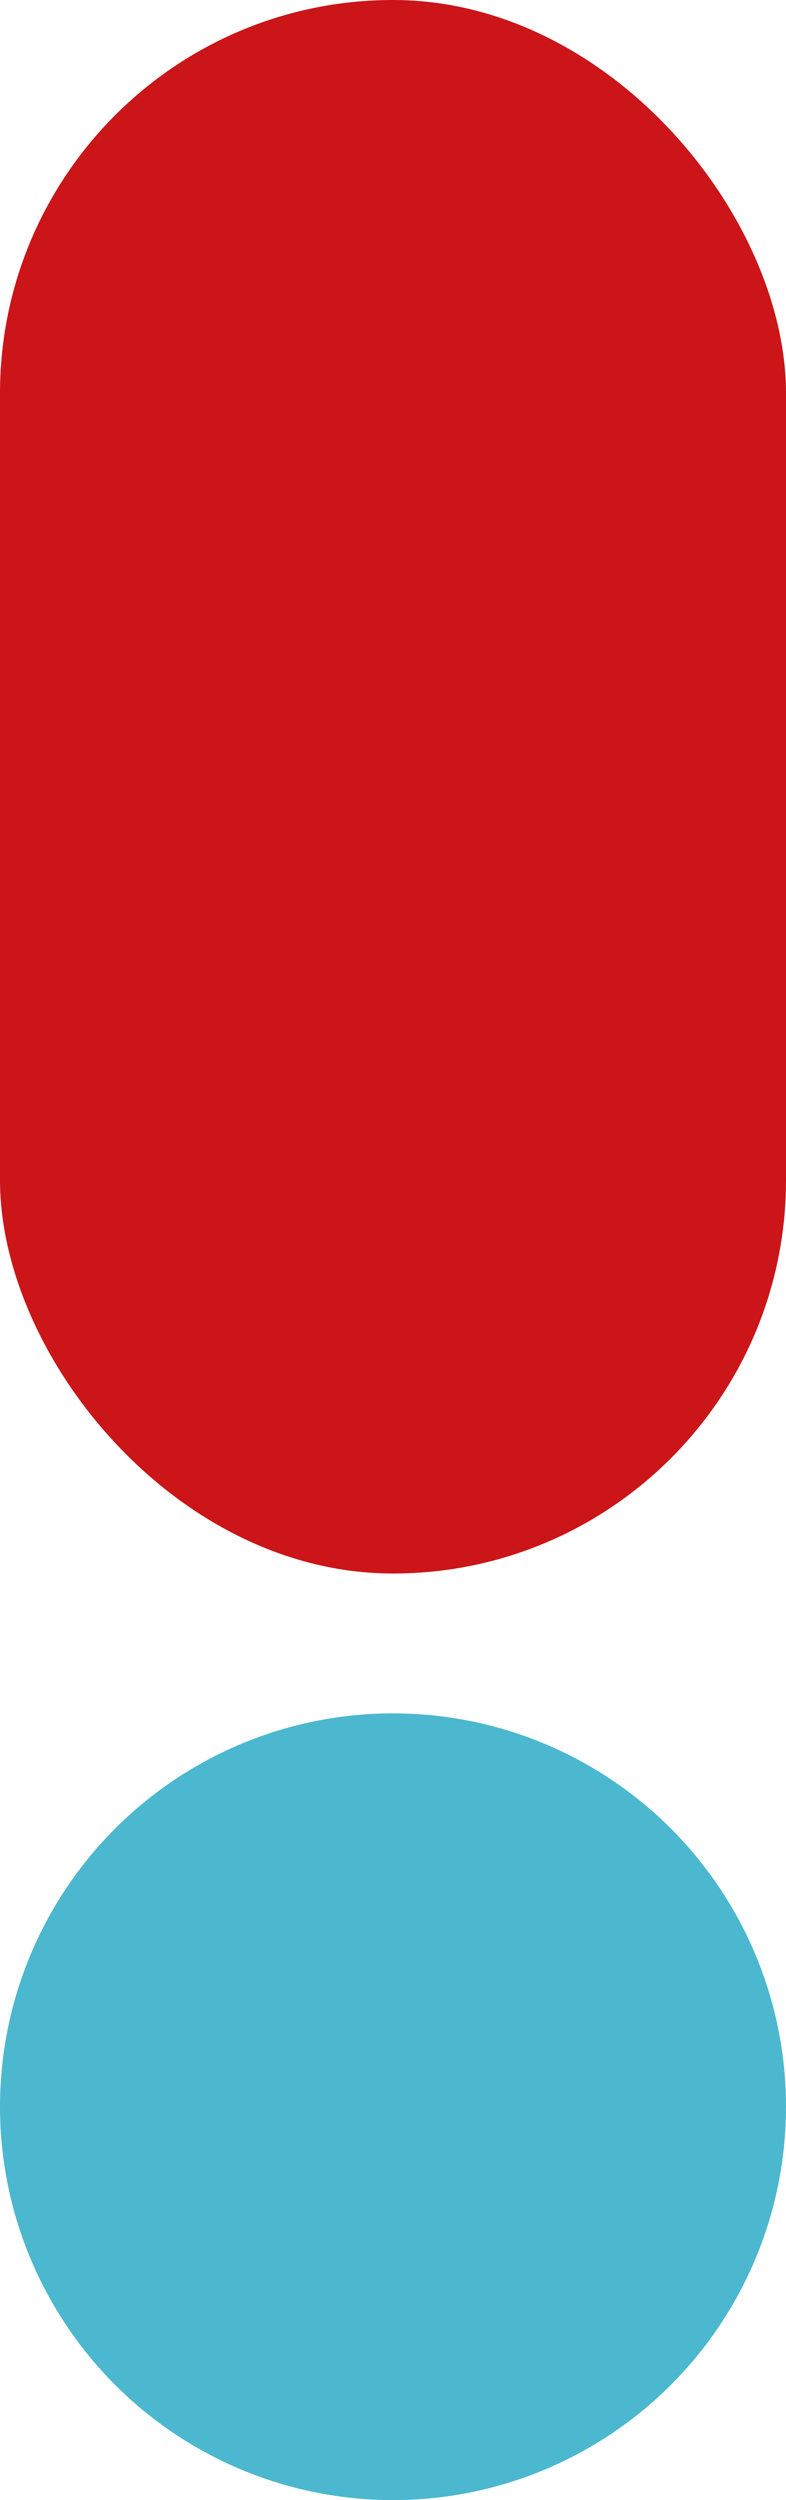
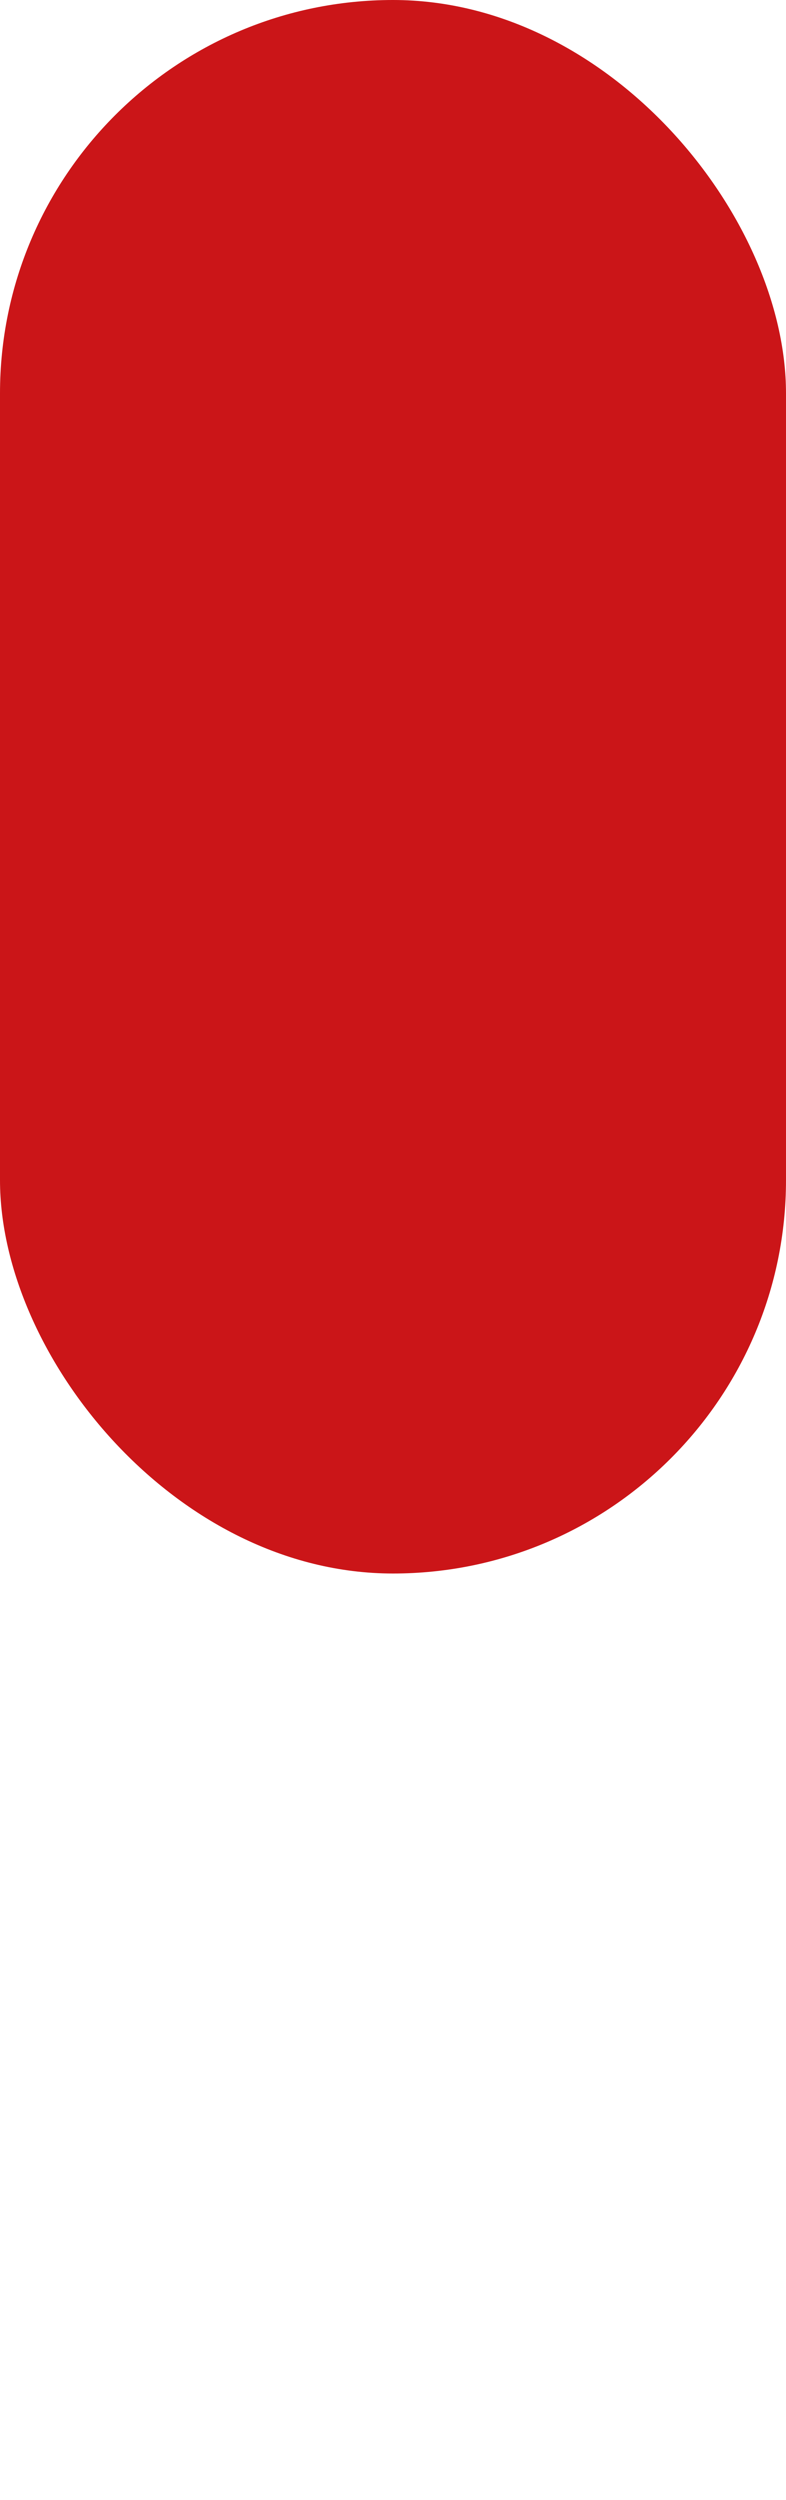
<svg xmlns="http://www.w3.org/2000/svg" width="53" height="168.42" viewBox="0 0 53 168.42">
  <g id="Group_5281" data-name="Group 5281" transform="translate(-1481.329 -1627.411)">
-     <circle id="Ellipse_132" data-name="Ellipse 132" cx="26.5" cy="26.5" r="26.5" transform="translate(1481.329 1742.831)" fill="#4bb8cf" />
    <rect id="Rectangle_2924" data-name="Rectangle 2924" width="53" height="106" rx="26.5" transform="translate(1481.329 1627.411)" fill="#cb1518" />
  </g>
</svg>